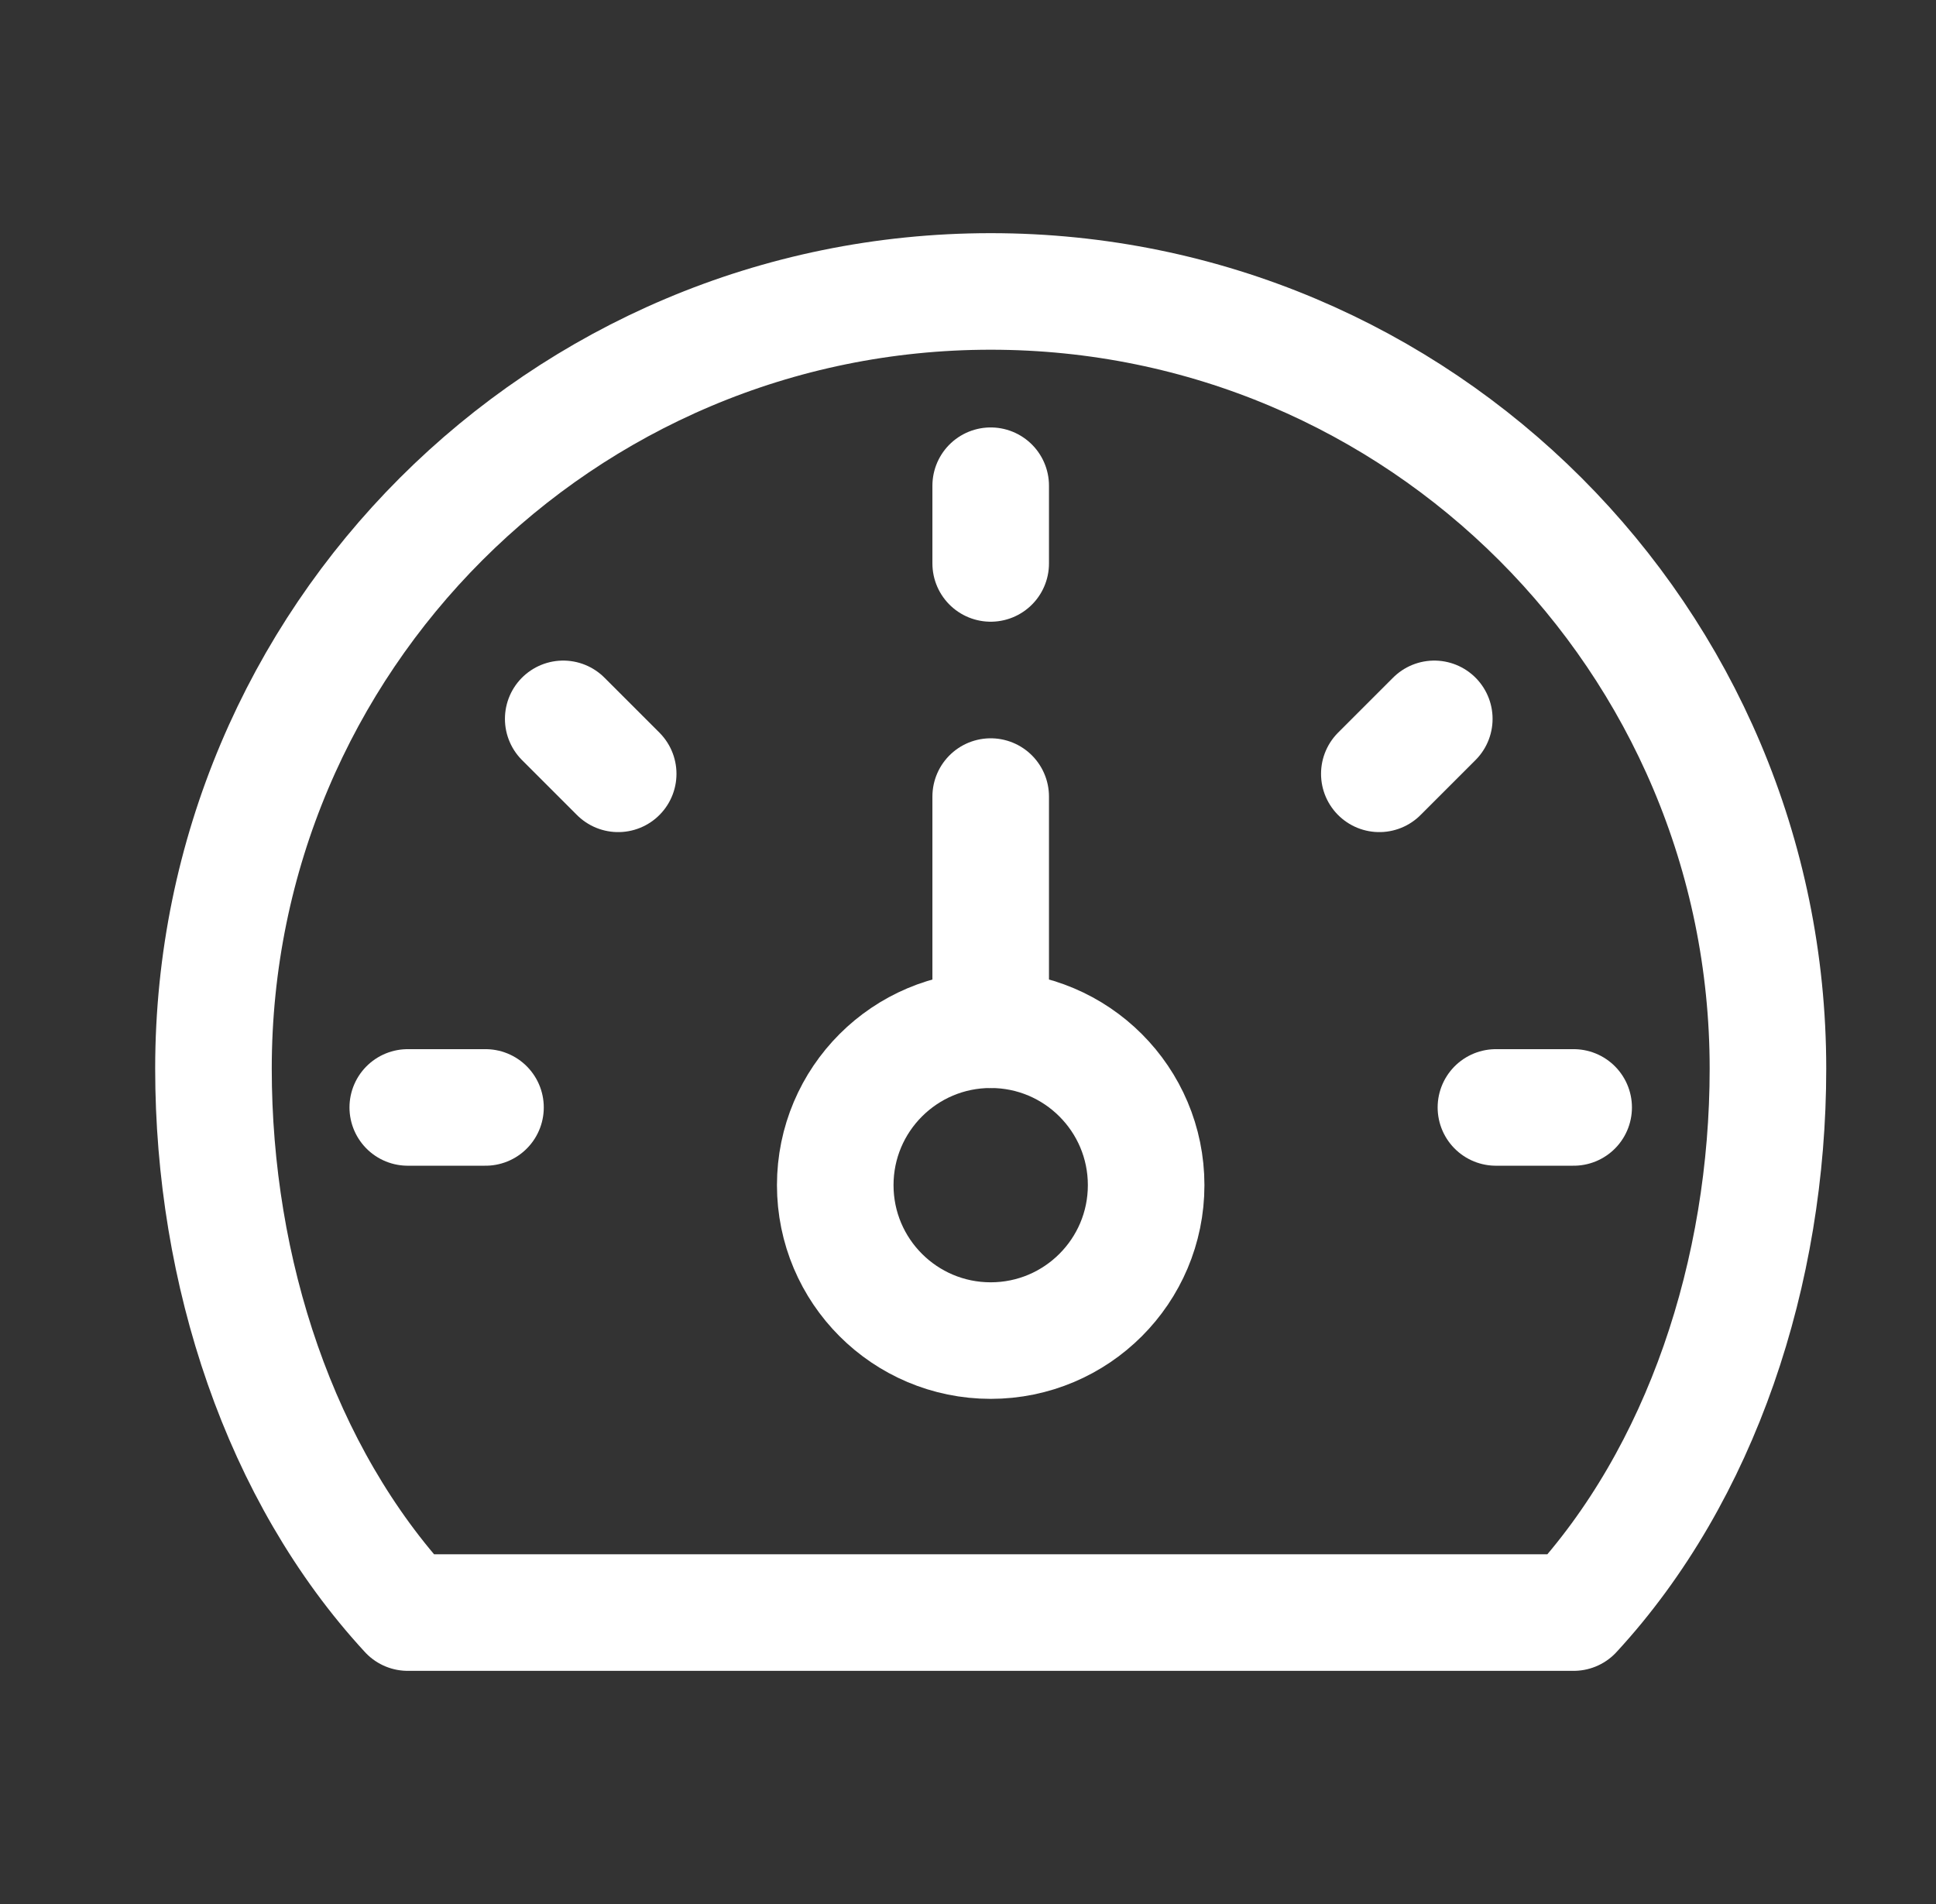
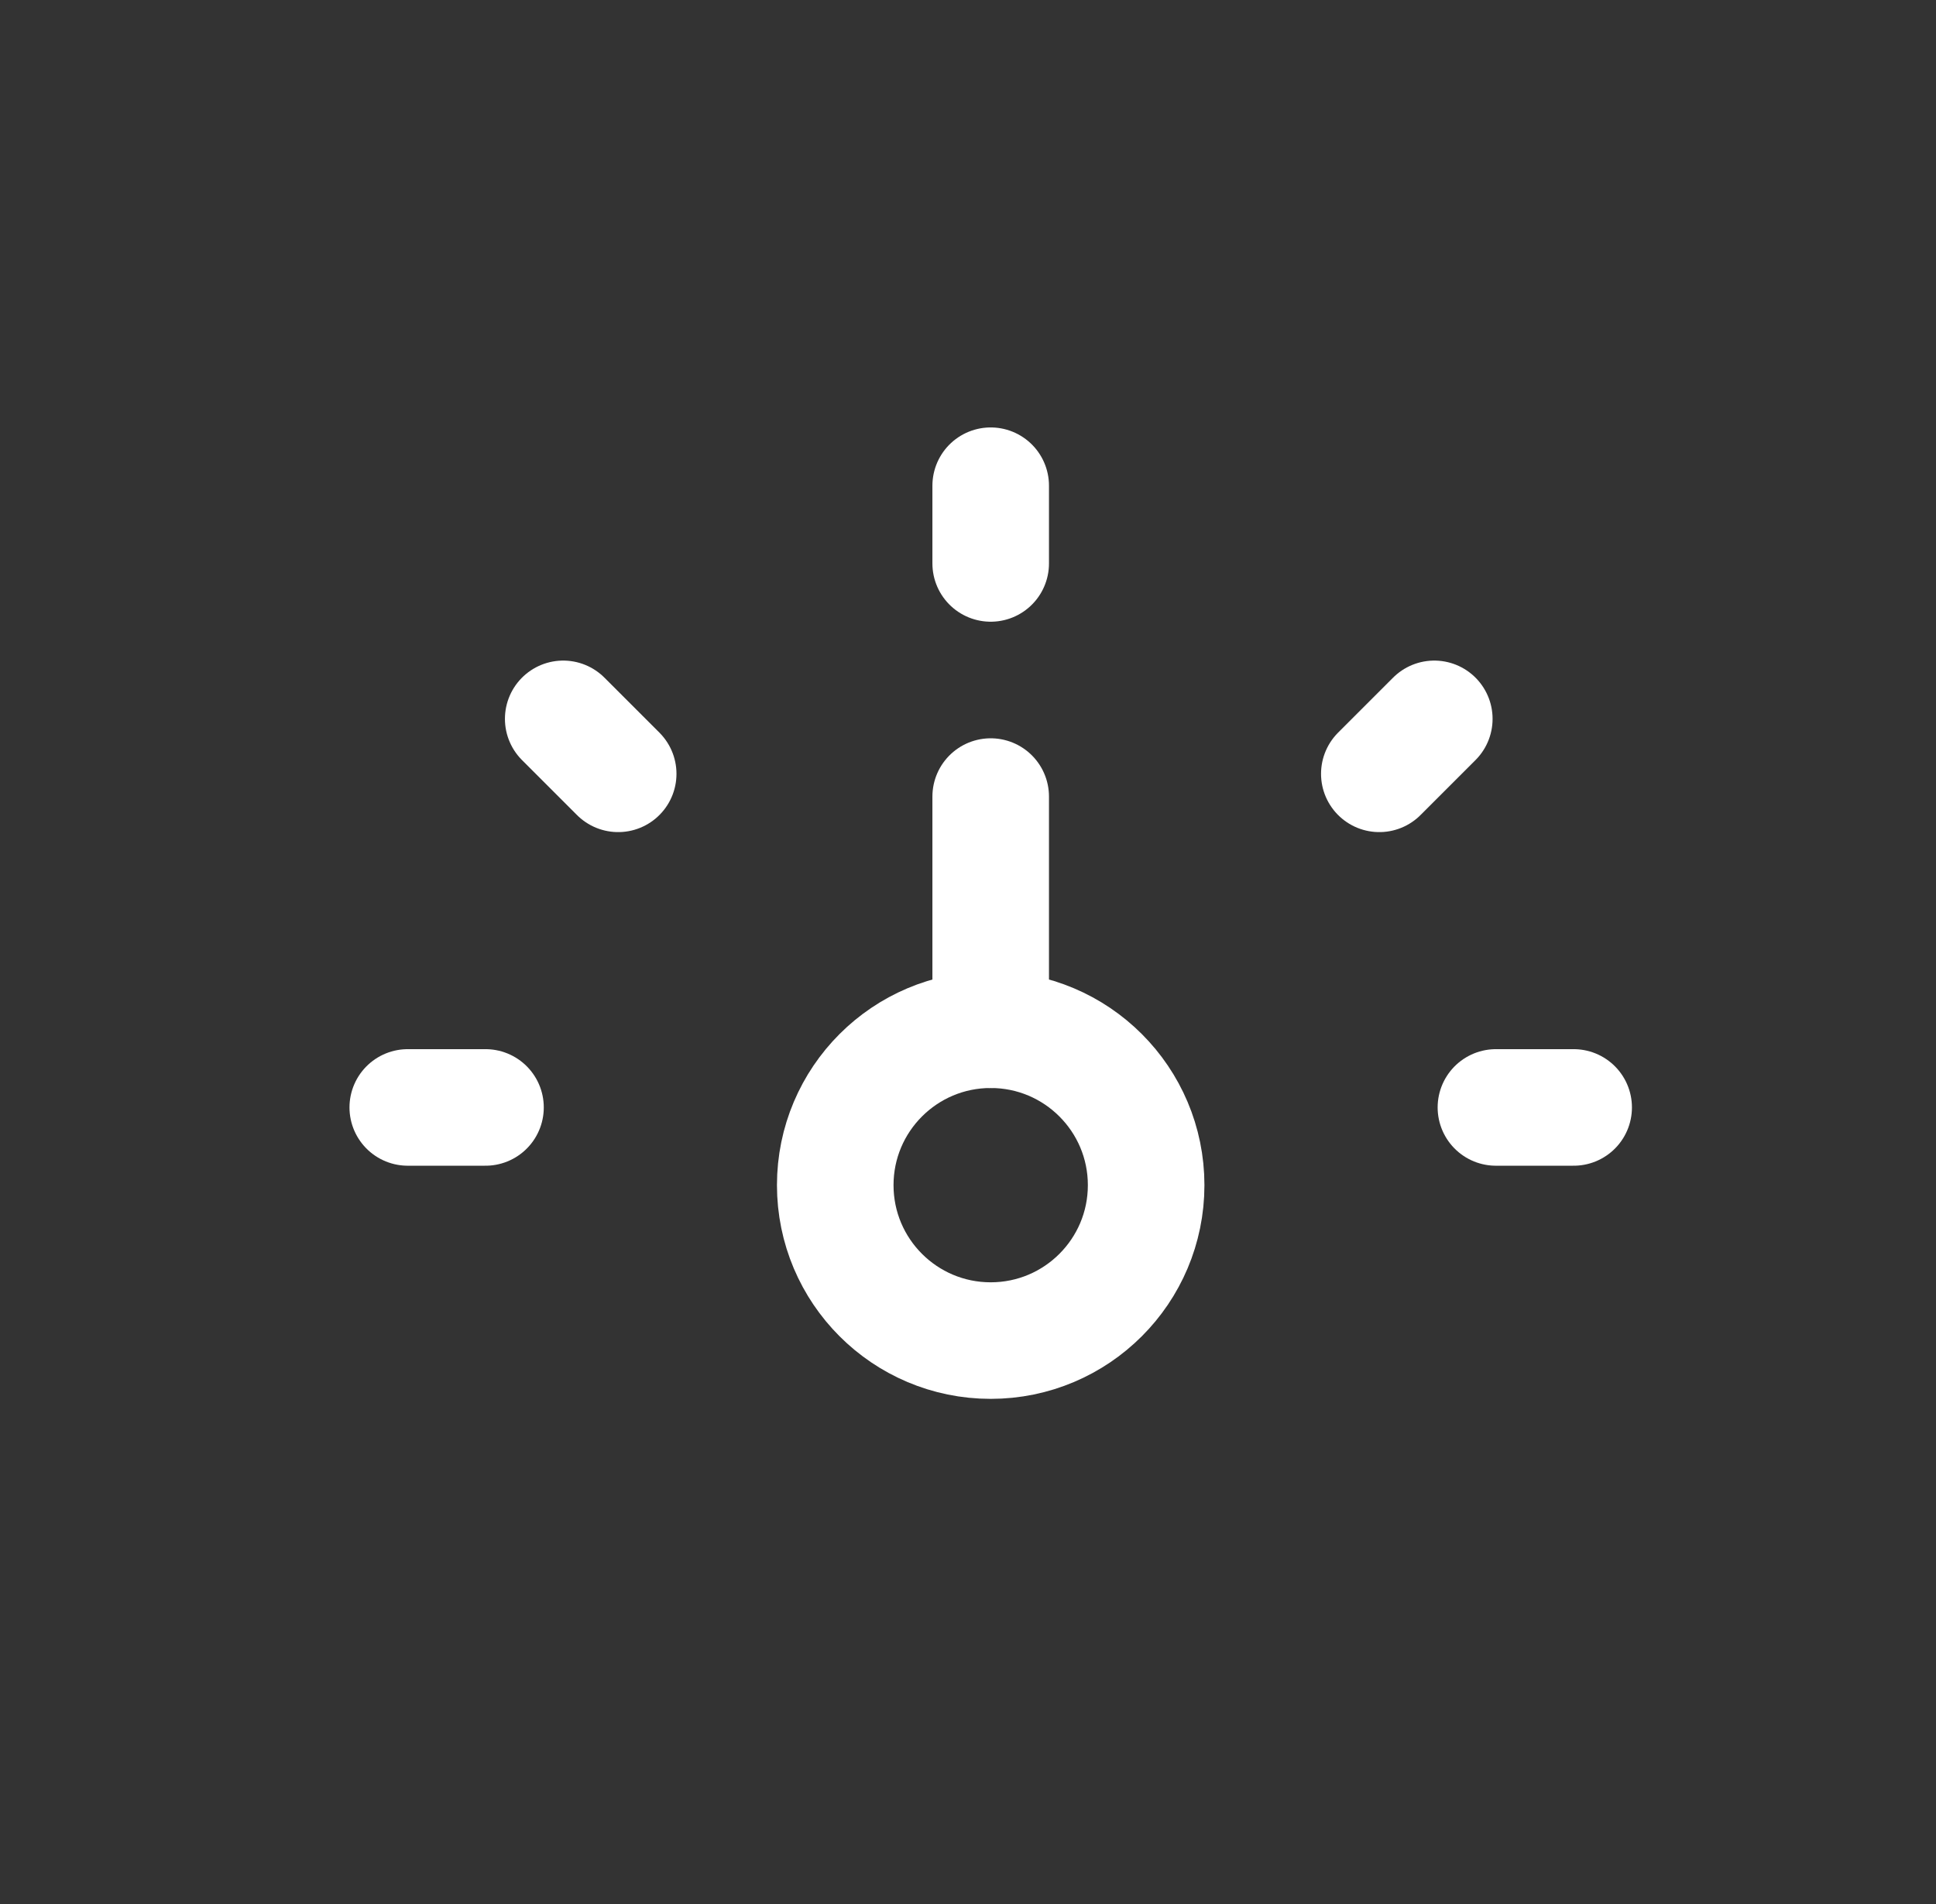
<svg xmlns="http://www.w3.org/2000/svg" width="61" height="60" viewBox="0 0 61 60" fill="none">
  <rect x="0" y="0" width="61" height="60" fill="#333333" stroke="none" />
-   <path d="M31.215 9.184C17.69 9.184 6.726 20.148 6.726 33.673C6.726 40.078 8.824 46.453 12.848 50.816H49.583C53.607 46.453 55.705 40.078 55.705 33.673C55.705 20.148 44.741 9.184 31.215 9.184Z" stroke="white" stroke-width="3.673" stroke-linecap="round" stroke-linejoin="round" />
  <path d="M31.215 42.245C33.92 42.245 36.113 40.052 36.113 37.347C36.113 34.642 33.92 32.449 31.215 32.449C28.51 32.449 26.317 34.642 26.317 37.347C26.317 40.052 28.51 42.245 31.215 42.245Z" stroke="white" stroke-width="3.673" stroke-linecap="round" stroke-linejoin="round" />
  <path d="M31.215 25.102V32.449" stroke="white" stroke-width="3.673" stroke-linecap="round" stroke-linejoin="round" />
  <path d="M31.215 15.306V17.755" stroke="white" stroke-width="3.673" stroke-linecap="round" stroke-linejoin="round" />
  <path d="M12.848 34.898H15.297" stroke="white" stroke-width="3.673" stroke-linecap="round" stroke-linejoin="round" />
  <path d="M17.746 22.653L19.478 24.385" stroke="white" stroke-width="3.673" stroke-linecap="round" stroke-linejoin="round" />
  <path d="M47.134 34.898H49.583" stroke="white" stroke-width="3.673" stroke-linecap="round" stroke-linejoin="round" />
  <path d="M43.46 24.385L45.192 22.653" stroke="white" stroke-width="3.673" stroke-linecap="round" stroke-linejoin="round" />
</svg>